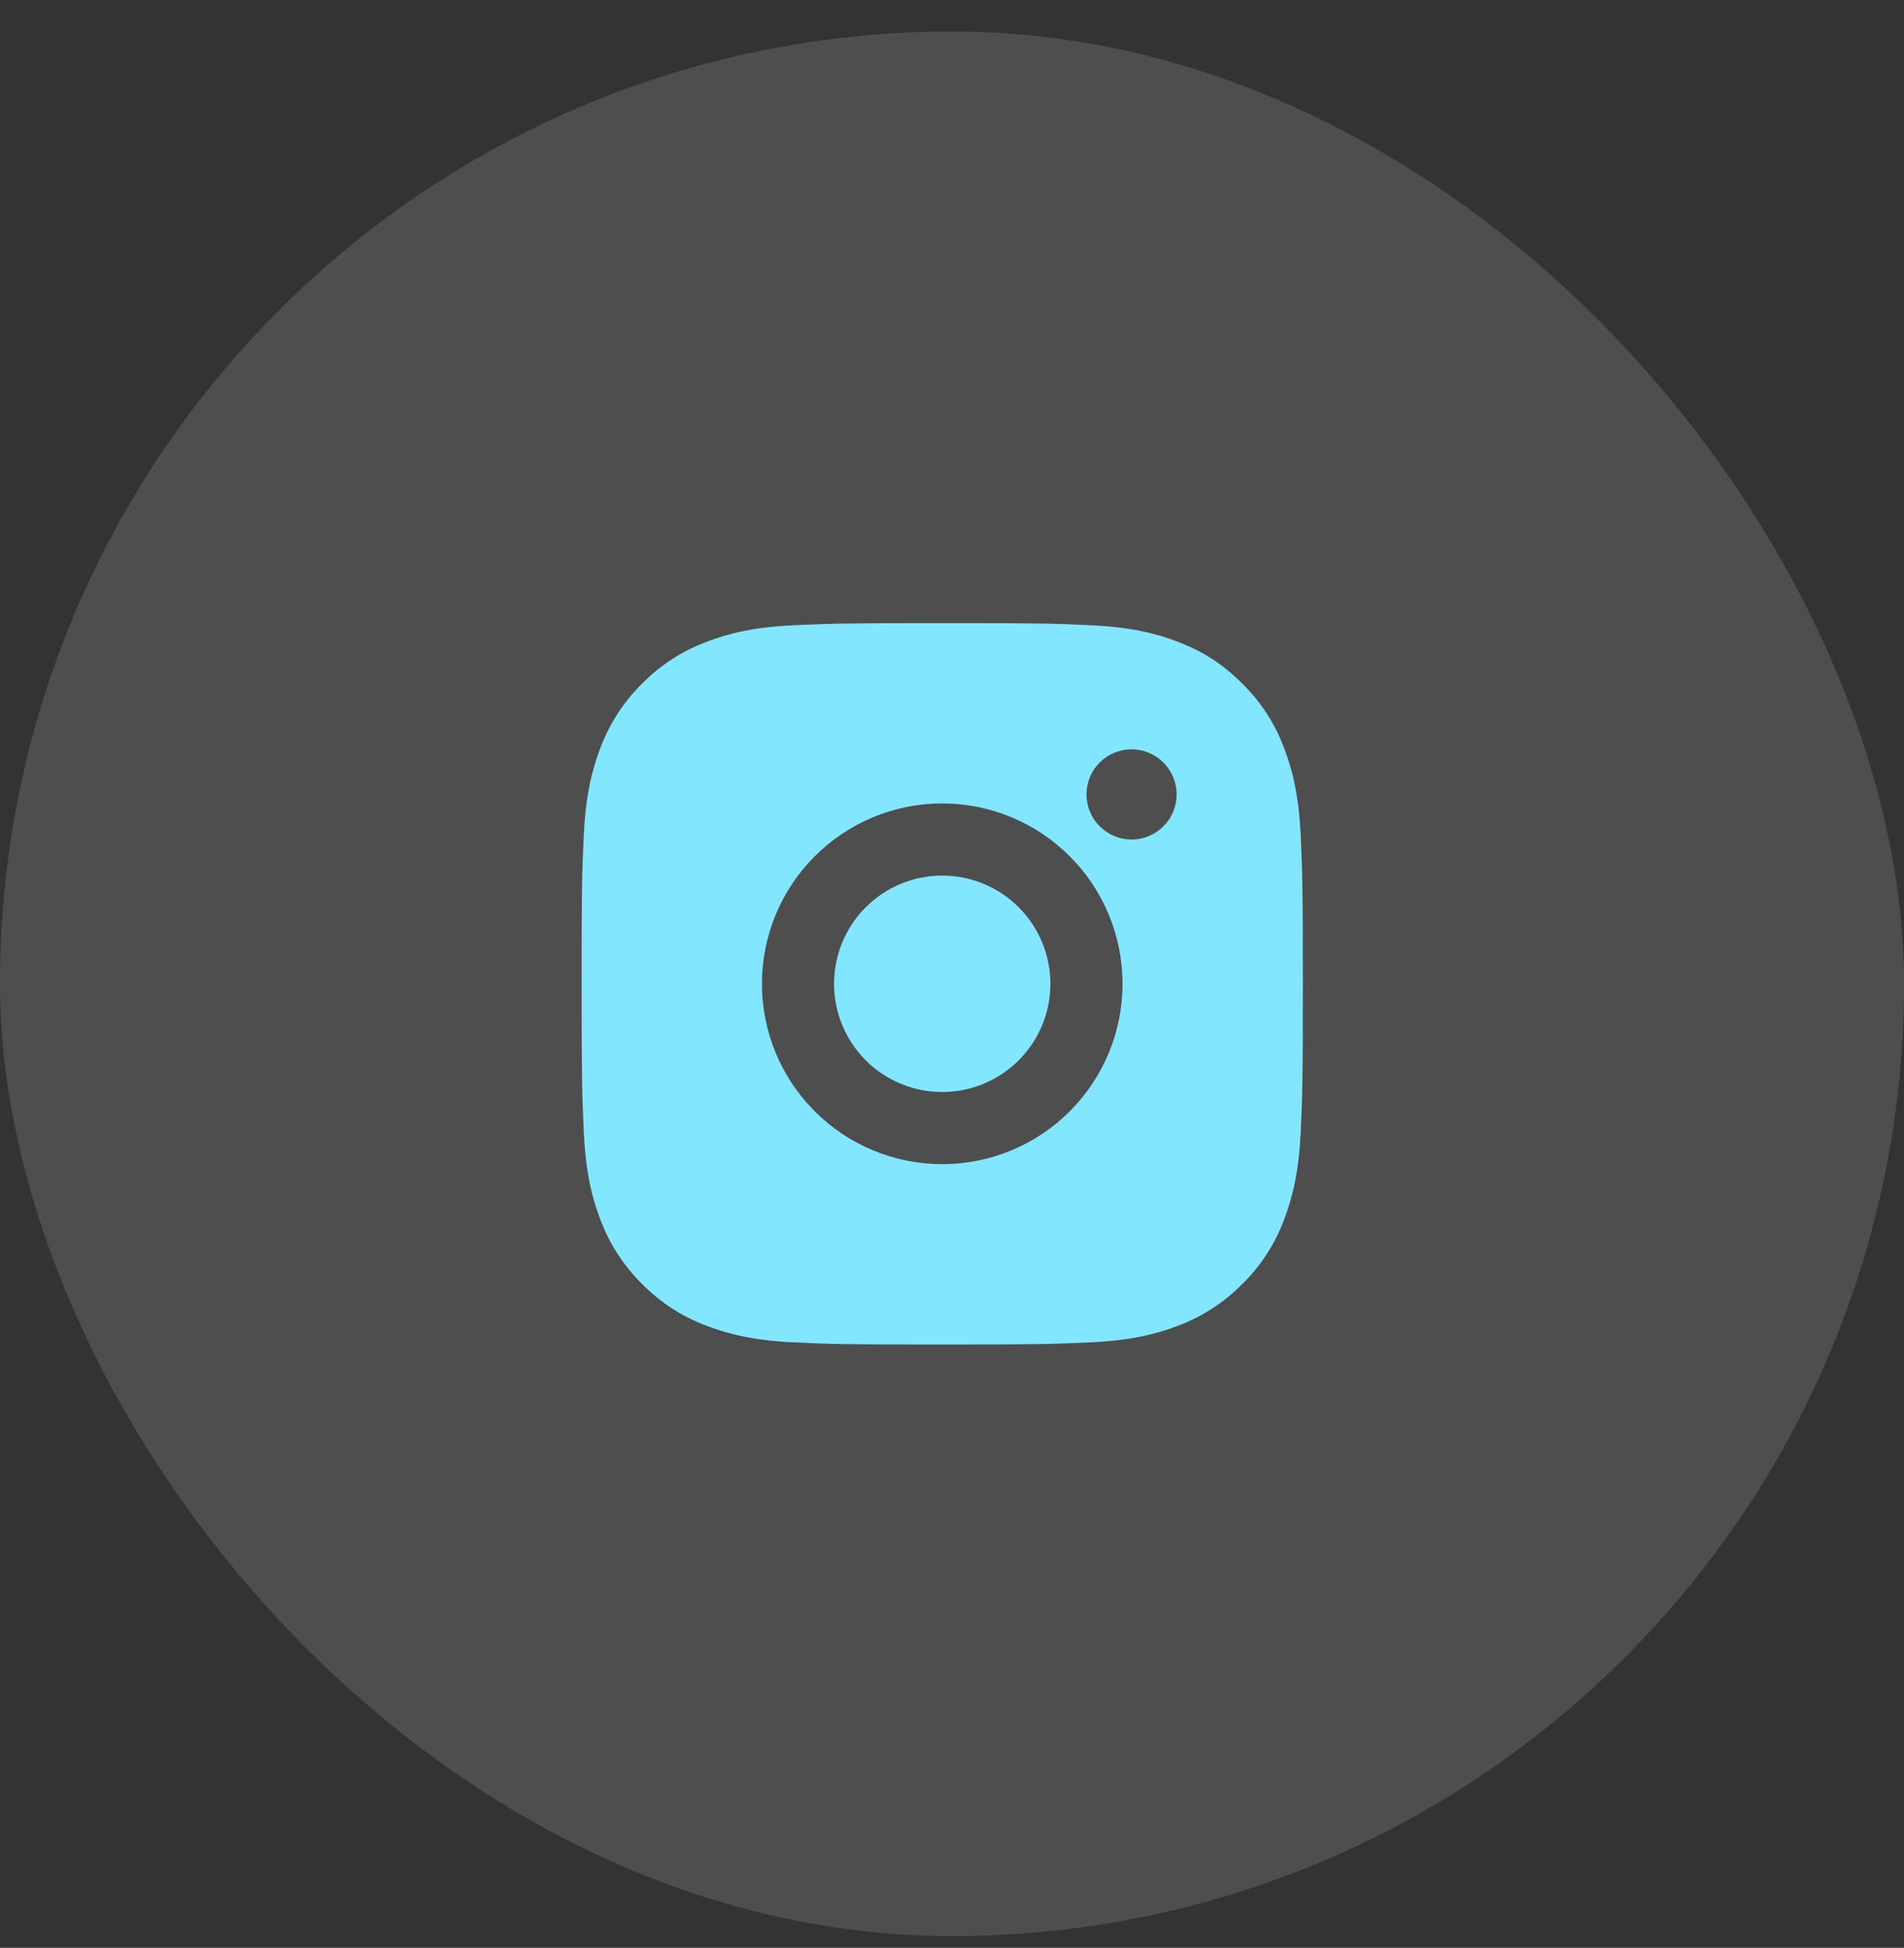
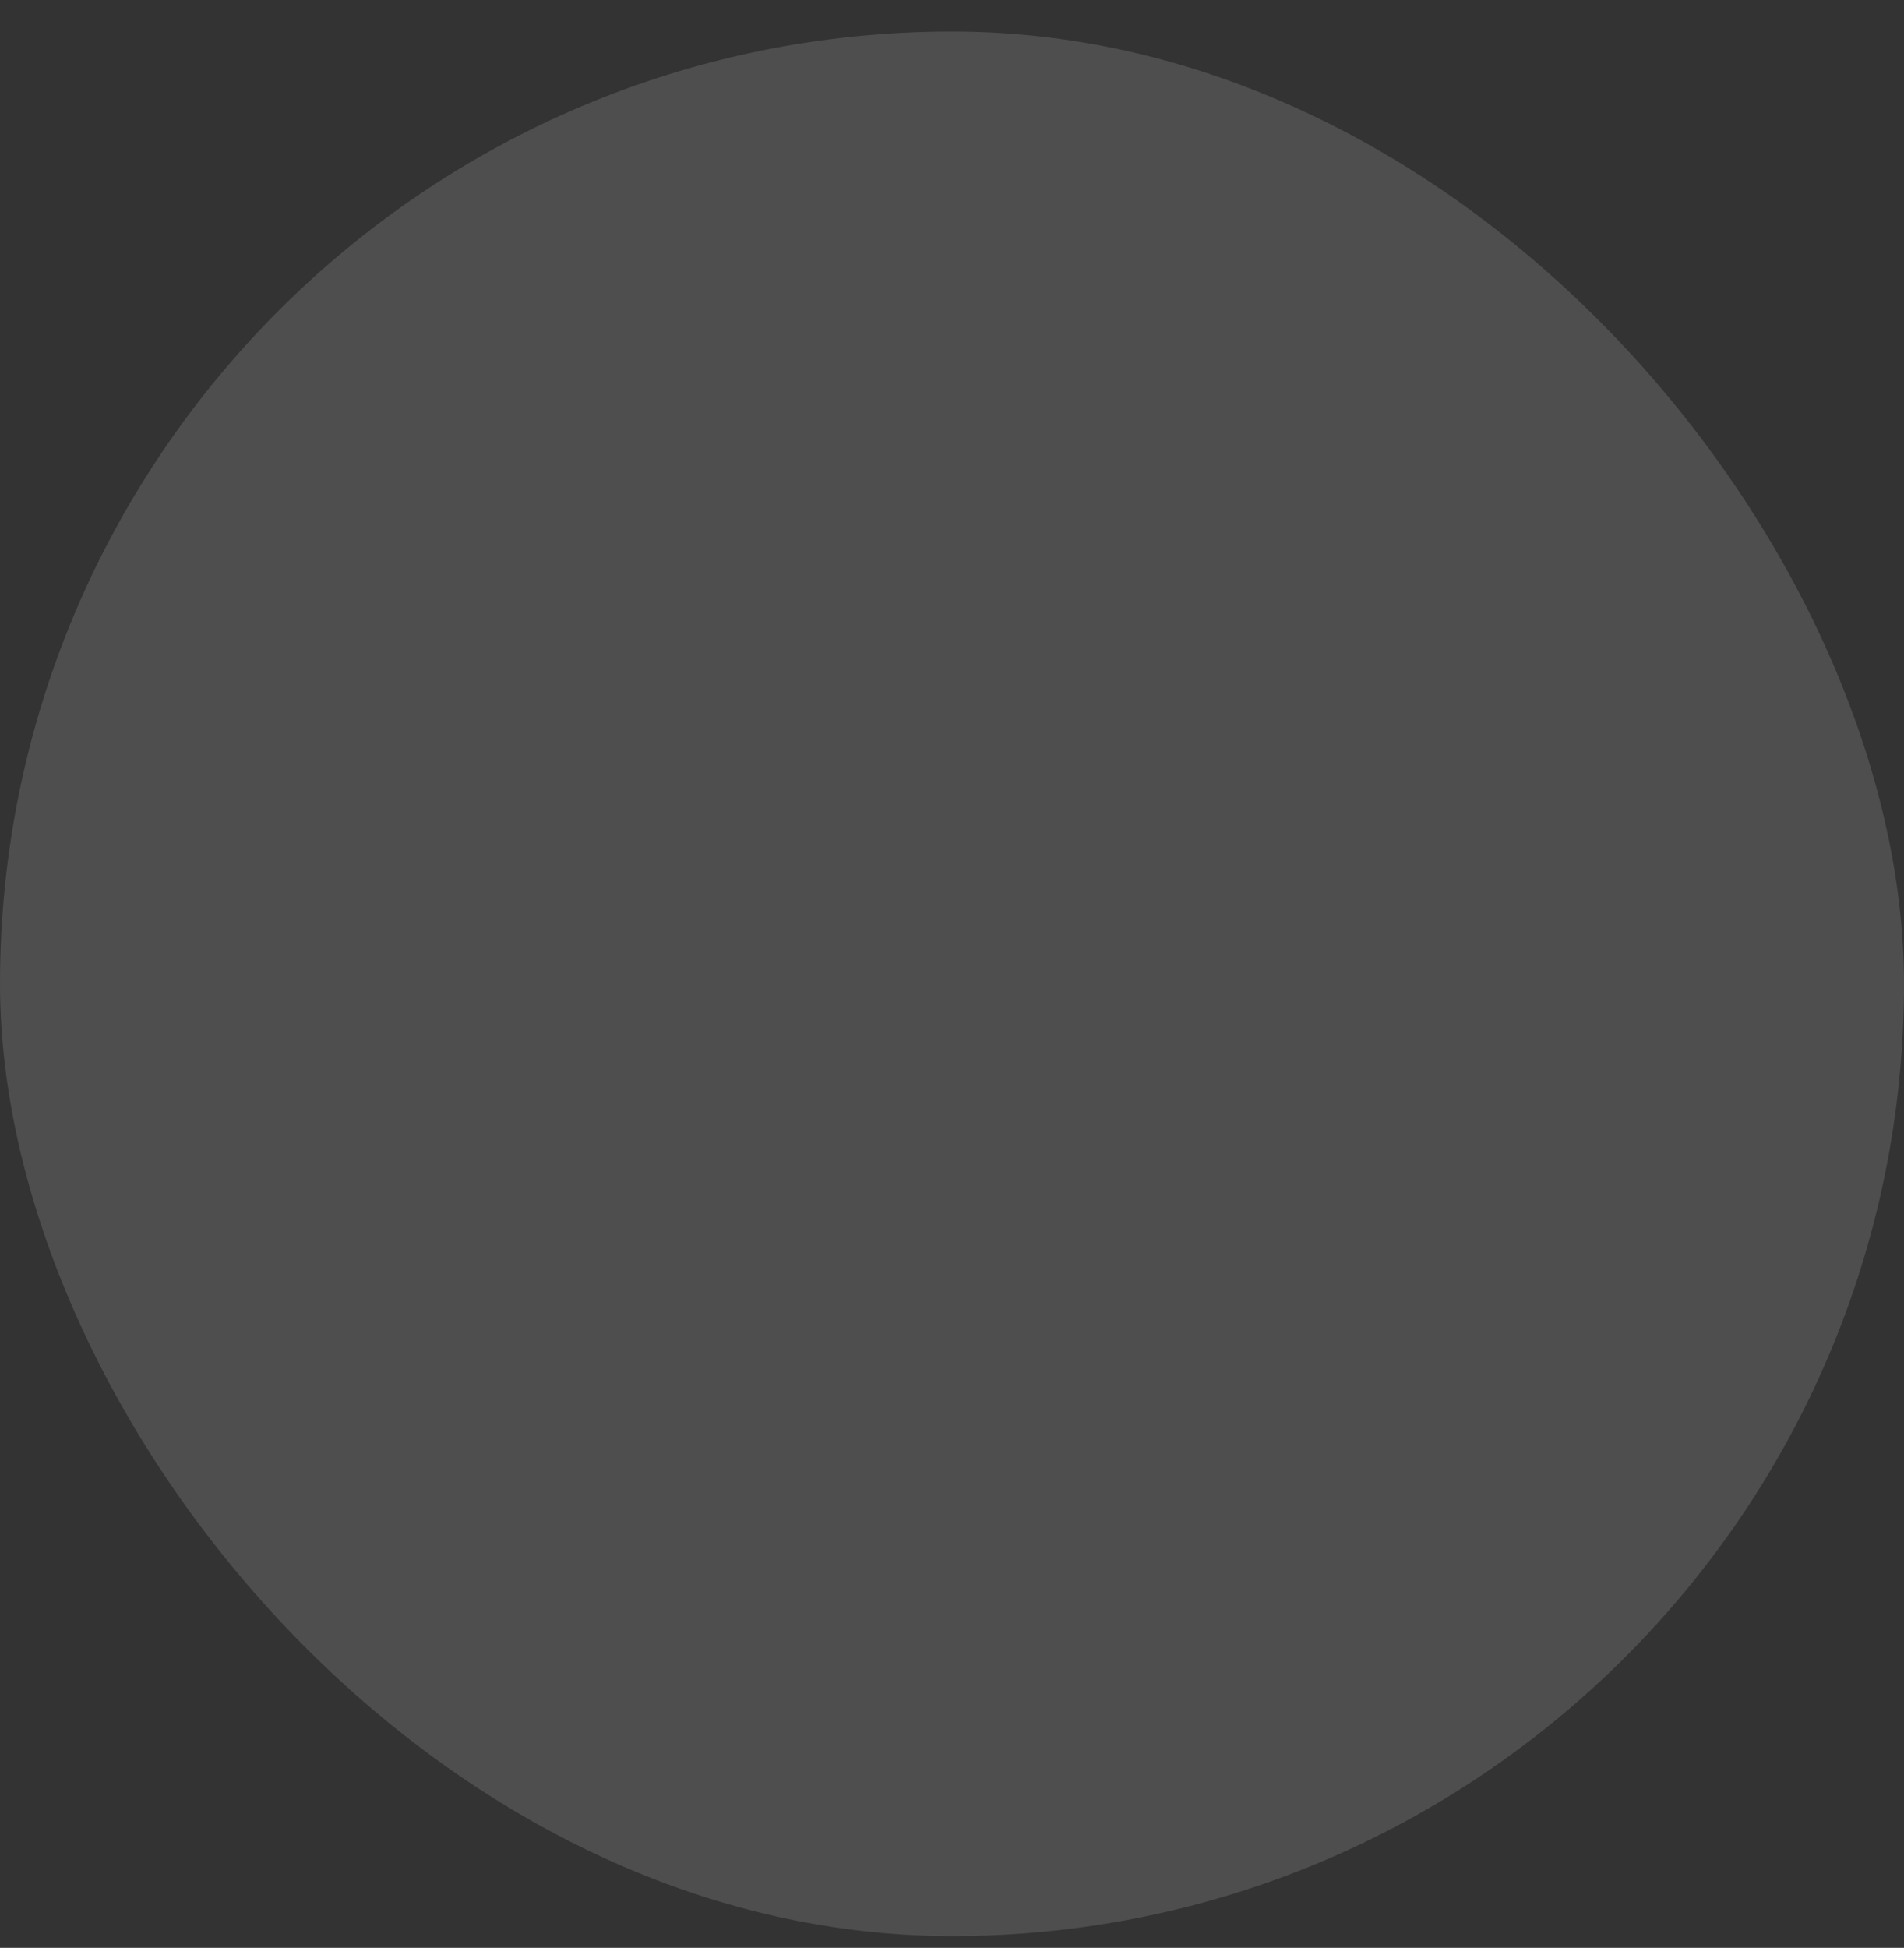
<svg xmlns="http://www.w3.org/2000/svg" width="44" height="45" viewBox="0 0 44 45" fill="none">
  <rect x="0" y="0" width="44" height="45" fill="#333333" stroke="none" />
  <rect y="0.728" width="44" height="44" rx="22" fill="#F6F7F9" fill-opacity="0.14" />
  <g clip-path="url(#clip0_45_998)">
    <g clip-path="url(#clip1_45_998)">
      <g clip-path="url(#clip2_45_998)">
-         <path d="M21.774 14.395C24.038 14.395 24.321 14.403 25.209 14.444C26.097 14.486 26.701 14.625 27.233 14.832C27.783 15.044 28.246 15.33 28.709 15.793C29.133 16.209 29.461 16.713 29.67 17.27C29.876 17.8 30.016 18.405 30.058 19.293C30.097 20.181 30.108 20.464 30.108 22.728C30.108 24.992 30.099 25.274 30.058 26.163C30.016 27.05 29.876 27.654 29.67 28.186C29.462 28.743 29.134 29.247 28.709 29.663C28.293 30.086 27.789 30.414 27.233 30.624C26.702 30.829 26.097 30.97 25.209 31.011C24.321 31.05 24.038 31.061 21.774 31.061C19.51 31.061 19.228 31.053 18.339 31.011C17.452 30.97 16.848 30.829 16.316 30.624C15.759 30.415 15.255 30.087 14.839 29.663C14.415 29.246 14.088 28.742 13.878 28.186C13.672 27.655 13.533 27.05 13.491 26.163C13.452 25.274 13.441 24.992 13.441 22.728C13.441 20.464 13.449 20.181 13.491 19.293C13.533 18.404 13.672 17.801 13.878 17.27C14.087 16.713 14.415 16.209 14.839 15.793C15.256 15.369 15.76 15.041 16.316 14.832C16.848 14.625 17.451 14.486 18.339 14.444C19.228 14.405 19.51 14.395 21.774 14.395ZM21.774 18.561C20.669 18.561 19.609 19 18.828 19.782C18.047 20.563 17.608 21.623 17.608 22.728C17.608 23.833 18.047 24.893 18.828 25.674C19.609 26.456 20.669 26.895 21.774 26.895C22.879 26.895 23.939 26.456 24.721 25.674C25.502 24.893 25.941 23.833 25.941 22.728C25.941 21.623 25.502 20.563 24.721 19.782C23.939 19 22.879 18.561 21.774 18.561ZM27.191 18.353C27.191 18.077 27.081 17.812 26.886 17.616C26.691 17.421 26.425 17.311 26.149 17.311C25.873 17.311 25.608 17.421 25.413 17.616C25.217 17.812 25.108 18.077 25.108 18.353C25.108 18.629 25.217 18.894 25.413 19.089C25.608 19.285 25.873 19.395 26.149 19.395C26.425 19.395 26.691 19.285 26.886 19.089C27.081 18.894 27.191 18.629 27.191 18.353ZM21.774 20.228C22.437 20.228 23.073 20.491 23.542 20.96C24.011 21.429 24.274 22.065 24.274 22.728C24.274 23.391 24.011 24.027 23.542 24.496C23.073 24.964 22.437 25.228 21.774 25.228C21.111 25.228 20.475 24.964 20.006 24.496C19.538 24.027 19.274 23.391 19.274 22.728C19.274 22.065 19.538 21.429 20.006 20.96C20.475 20.491 21.111 20.228 21.774 20.228Z" fill="#83E6FF" />
-       </g>
+         </g>
    </g>
  </g>
  <defs>
    <clipPath id="clip0_45_998">
      <rect width="18" height="18" fill="white" transform="translate(13 13.728)" />
    </clipPath>
    <clipPath id="clip1_45_998">
      <rect width="18" height="18" fill="white" transform="translate(13 13.728)" />
    </clipPath>
    <clipPath id="clip2_45_998">
-       <rect width="18" height="18" fill="white" transform="translate(13 13.728)" />
-     </clipPath>
+       </clipPath>
  </defs>
</svg>